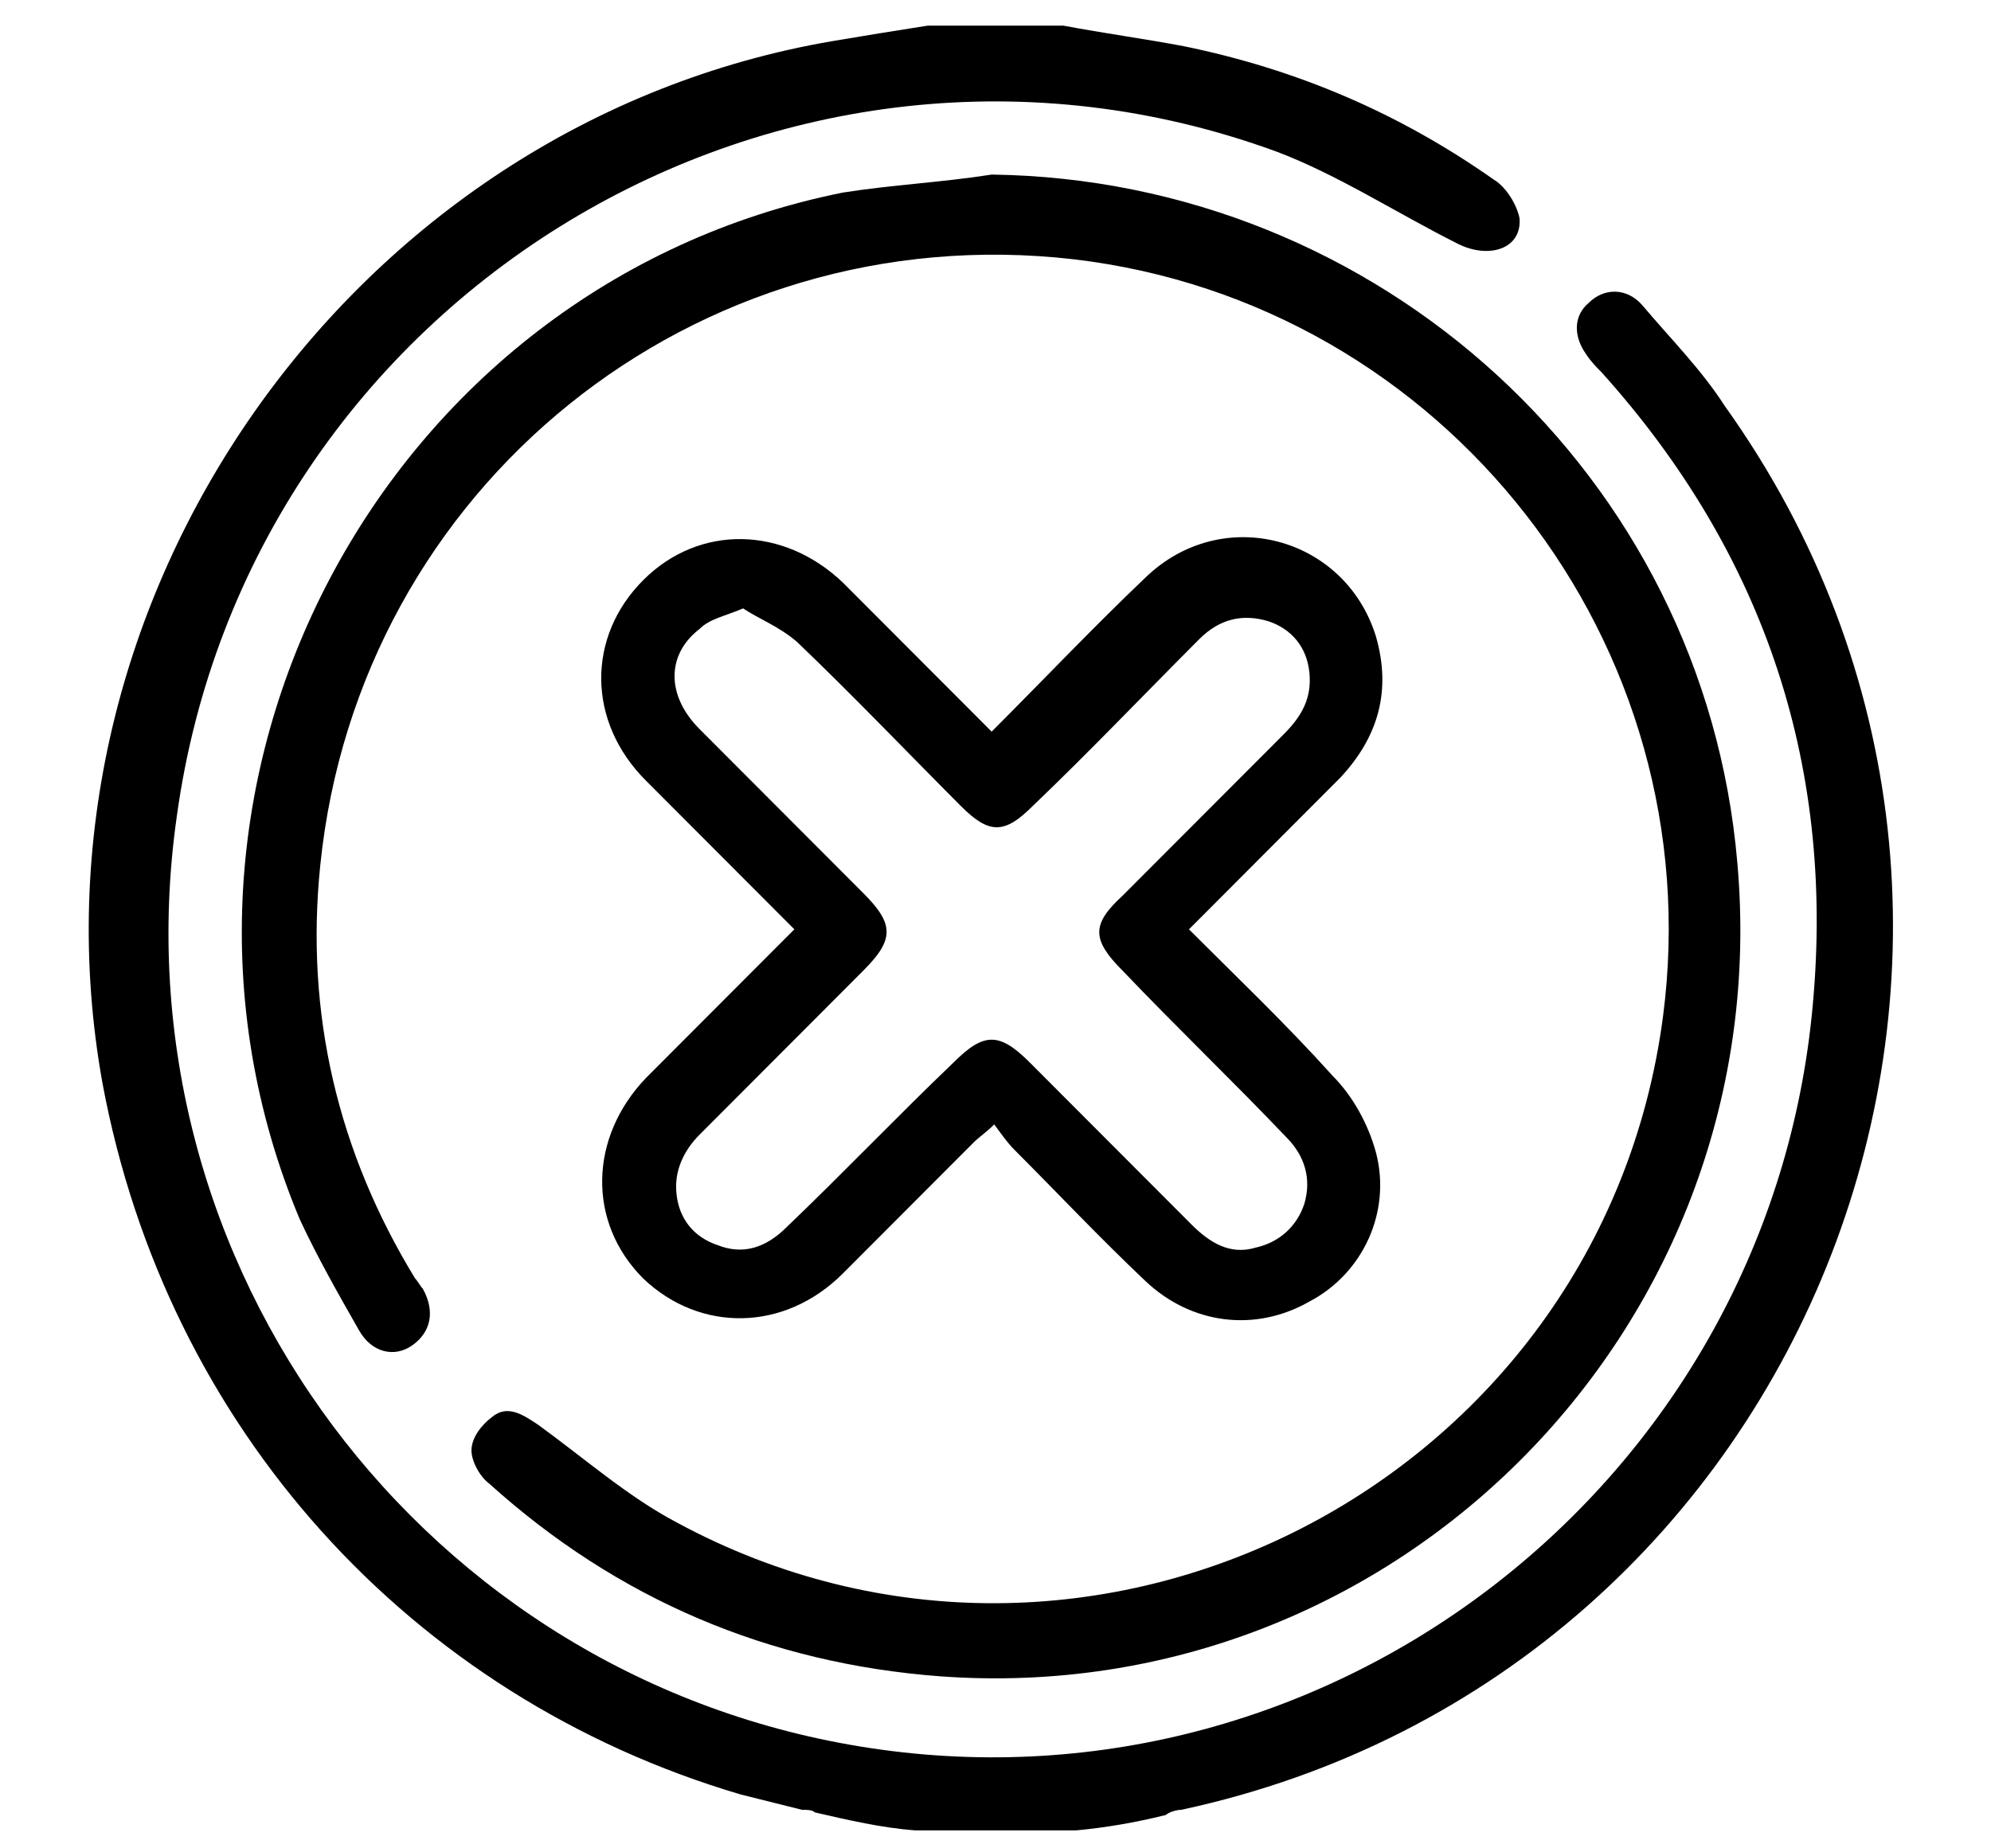
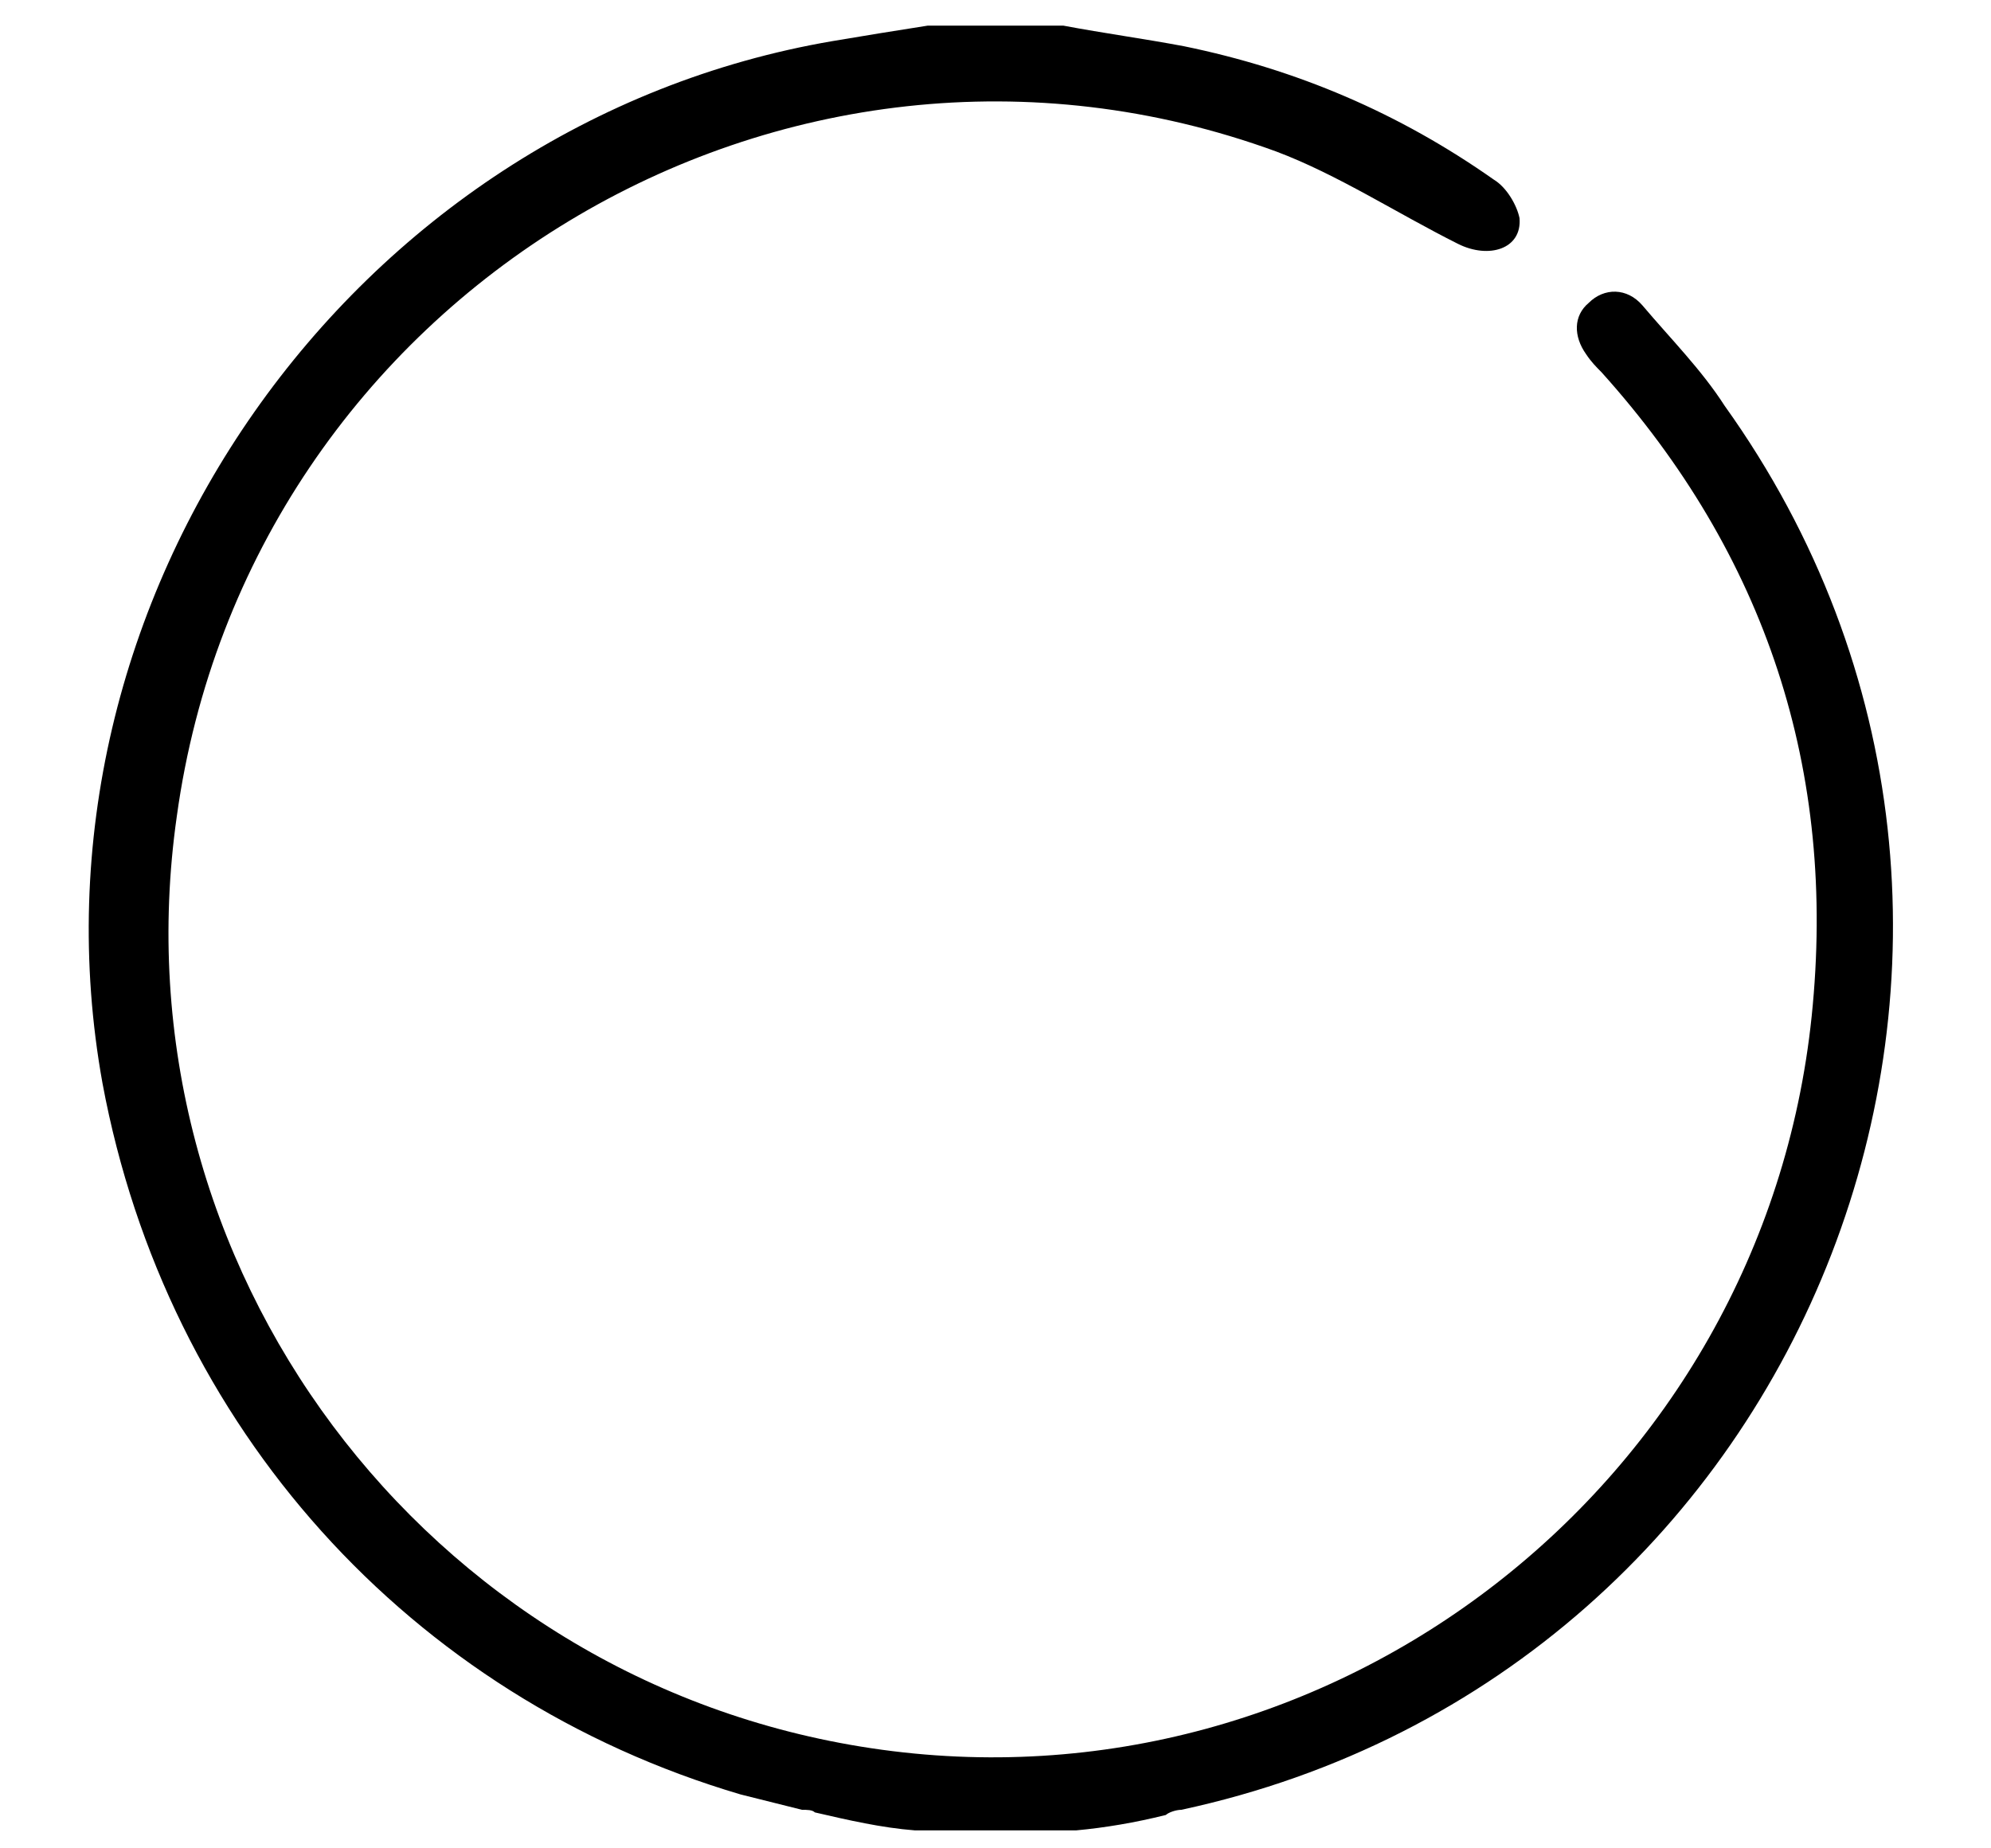
<svg xmlns="http://www.w3.org/2000/svg" width="70" height="65" viewBox="0 0 70 65" fill="none">
  <path d="M41.532 63.645C41.352 63.645 41.081 63.736 40.991 63.826C39.91 64.097 38.829 64.277 37.838 64.368H32.162C30.991 64.277 29.82 64.007 28.649 63.736C28.559 63.645 28.378 63.645 28.198 63.645C27.478 63.465 26.757 63.284 26.036 63.104C14.415 59.673 5.856 50.194 3.604 38.097C0.541 21.125 12.342 4.333 29.279 1.444C30.36 1.263 31.442 1.083 32.613 0.902H37.388C38.829 1.173 40.18 1.354 41.622 1.625C45.586 2.437 49.189 3.972 52.523 6.319C52.973 6.59 53.334 7.222 53.424 7.673C53.514 8.757 52.343 9.118 51.261 8.576C49.099 7.493 47.027 6.138 44.865 5.326C27.568 -0.993 8.739 10.382 6.216 28.708C3.964 44.507 14.955 59.132 30.631 61.479C46.847 63.916 61.982 52.18 63.694 35.75C64.595 27.083 62.072 19.5 56.306 13.09C56.126 12.909 55.946 12.729 55.766 12.458C55.316 11.826 55.316 11.104 55.856 10.652C56.397 10.111 57.207 10.111 57.748 10.743C58.739 11.916 59.82 13 60.631 14.264C73.874 32.77 63.784 58.861 41.532 63.645Z" fill="black" />
-   <path d="M34.865 6.139C48.468 6.319 59.91 16.701 61.081 30.333C62.522 46.493 49.189 60.125 33.063 58.951C27.027 58.5 21.712 56.243 17.207 52.18C16.847 51.91 16.576 51.368 16.576 51.007C16.576 50.555 16.937 50.104 17.297 49.833C17.838 49.382 18.378 49.743 18.919 50.104C20.54 51.278 22.072 52.632 23.784 53.535C38.288 61.389 56.306 52.18 58.468 35.75C60.18 22.66 50.811 10.653 37.748 9.118C24.414 7.583 12.612 17.153 11.261 30.423C10.72 35.66 11.892 40.535 14.594 44.958C14.684 45.048 14.775 45.229 14.865 45.319C15.315 46.132 15.135 46.854 14.504 47.305C13.874 47.757 13.063 47.576 12.612 46.764C11.892 45.5 11.171 44.236 10.54 42.882C4.144 27.625 13.423 10.021 29.64 6.771C31.351 6.5 33.153 6.41 34.865 6.139Z" fill="black" />
-   <path d="M34.865 25.729C36.757 23.834 38.468 22.028 40.27 20.313C42.973 17.695 47.297 18.868 48.378 22.389C48.919 24.285 48.468 25.91 47.117 27.354C45.586 28.889 44.054 30.424 42.523 31.959C42.252 32.229 42.072 32.41 41.802 32.681C43.514 34.396 45.225 36.021 46.847 37.827C47.568 38.549 48.108 39.542 48.378 40.535C48.919 42.611 47.928 44.778 46.036 45.771C44.144 46.854 41.892 46.584 40.27 45.049C38.649 43.514 37.207 41.979 35.676 40.445C35.405 40.174 35.225 39.903 34.955 39.542C34.685 39.813 34.414 39.993 34.234 40.174C32.703 41.709 31.171 43.243 29.64 44.778C27.568 46.854 24.595 46.854 22.613 44.959C20.631 42.972 20.721 39.993 22.703 37.917C24.414 36.202 26.126 34.486 27.928 32.681C27.658 32.41 27.477 32.229 27.297 32.049C25.766 30.514 24.234 28.979 22.703 27.445C20.631 25.368 20.631 22.389 22.613 20.403C24.595 18.417 27.568 18.507 29.64 20.493C31.351 22.209 33.063 23.924 34.865 25.729ZM26.126 21.396C25.495 21.667 24.955 21.757 24.595 22.118C23.423 23.021 23.423 24.465 24.595 25.639C26.486 27.535 28.468 29.521 30.36 31.417C31.441 32.5 31.441 33.042 30.36 34.125C28.468 36.021 26.486 38.007 24.595 39.903C24.054 40.445 23.694 41.167 23.784 41.979C23.874 42.882 24.414 43.514 25.225 43.785C26.126 44.146 26.937 43.875 27.658 43.153C29.64 41.257 31.532 39.271 33.514 37.375C34.595 36.292 35.135 36.292 36.216 37.375C38.108 39.271 40 41.167 41.892 43.063C42.523 43.695 43.243 44.146 44.144 43.875C44.955 43.695 45.586 43.153 45.856 42.34C46.126 41.438 45.856 40.625 45.225 39.993C43.333 38.007 41.351 36.111 39.459 34.125C38.378 33.042 38.378 32.5 39.459 31.507C41.351 29.611 43.243 27.715 45.135 25.82C45.766 25.188 46.126 24.556 46.036 23.653C45.946 22.75 45.405 22.118 44.595 21.847C43.694 21.576 42.883 21.757 42.162 22.479C40.18 24.465 38.288 26.451 36.306 28.347C35.315 29.34 34.775 29.34 33.784 28.347C31.892 26.451 30 24.465 28.018 22.57C27.387 22.028 26.667 21.757 26.126 21.396Z" fill="black" />
</svg>